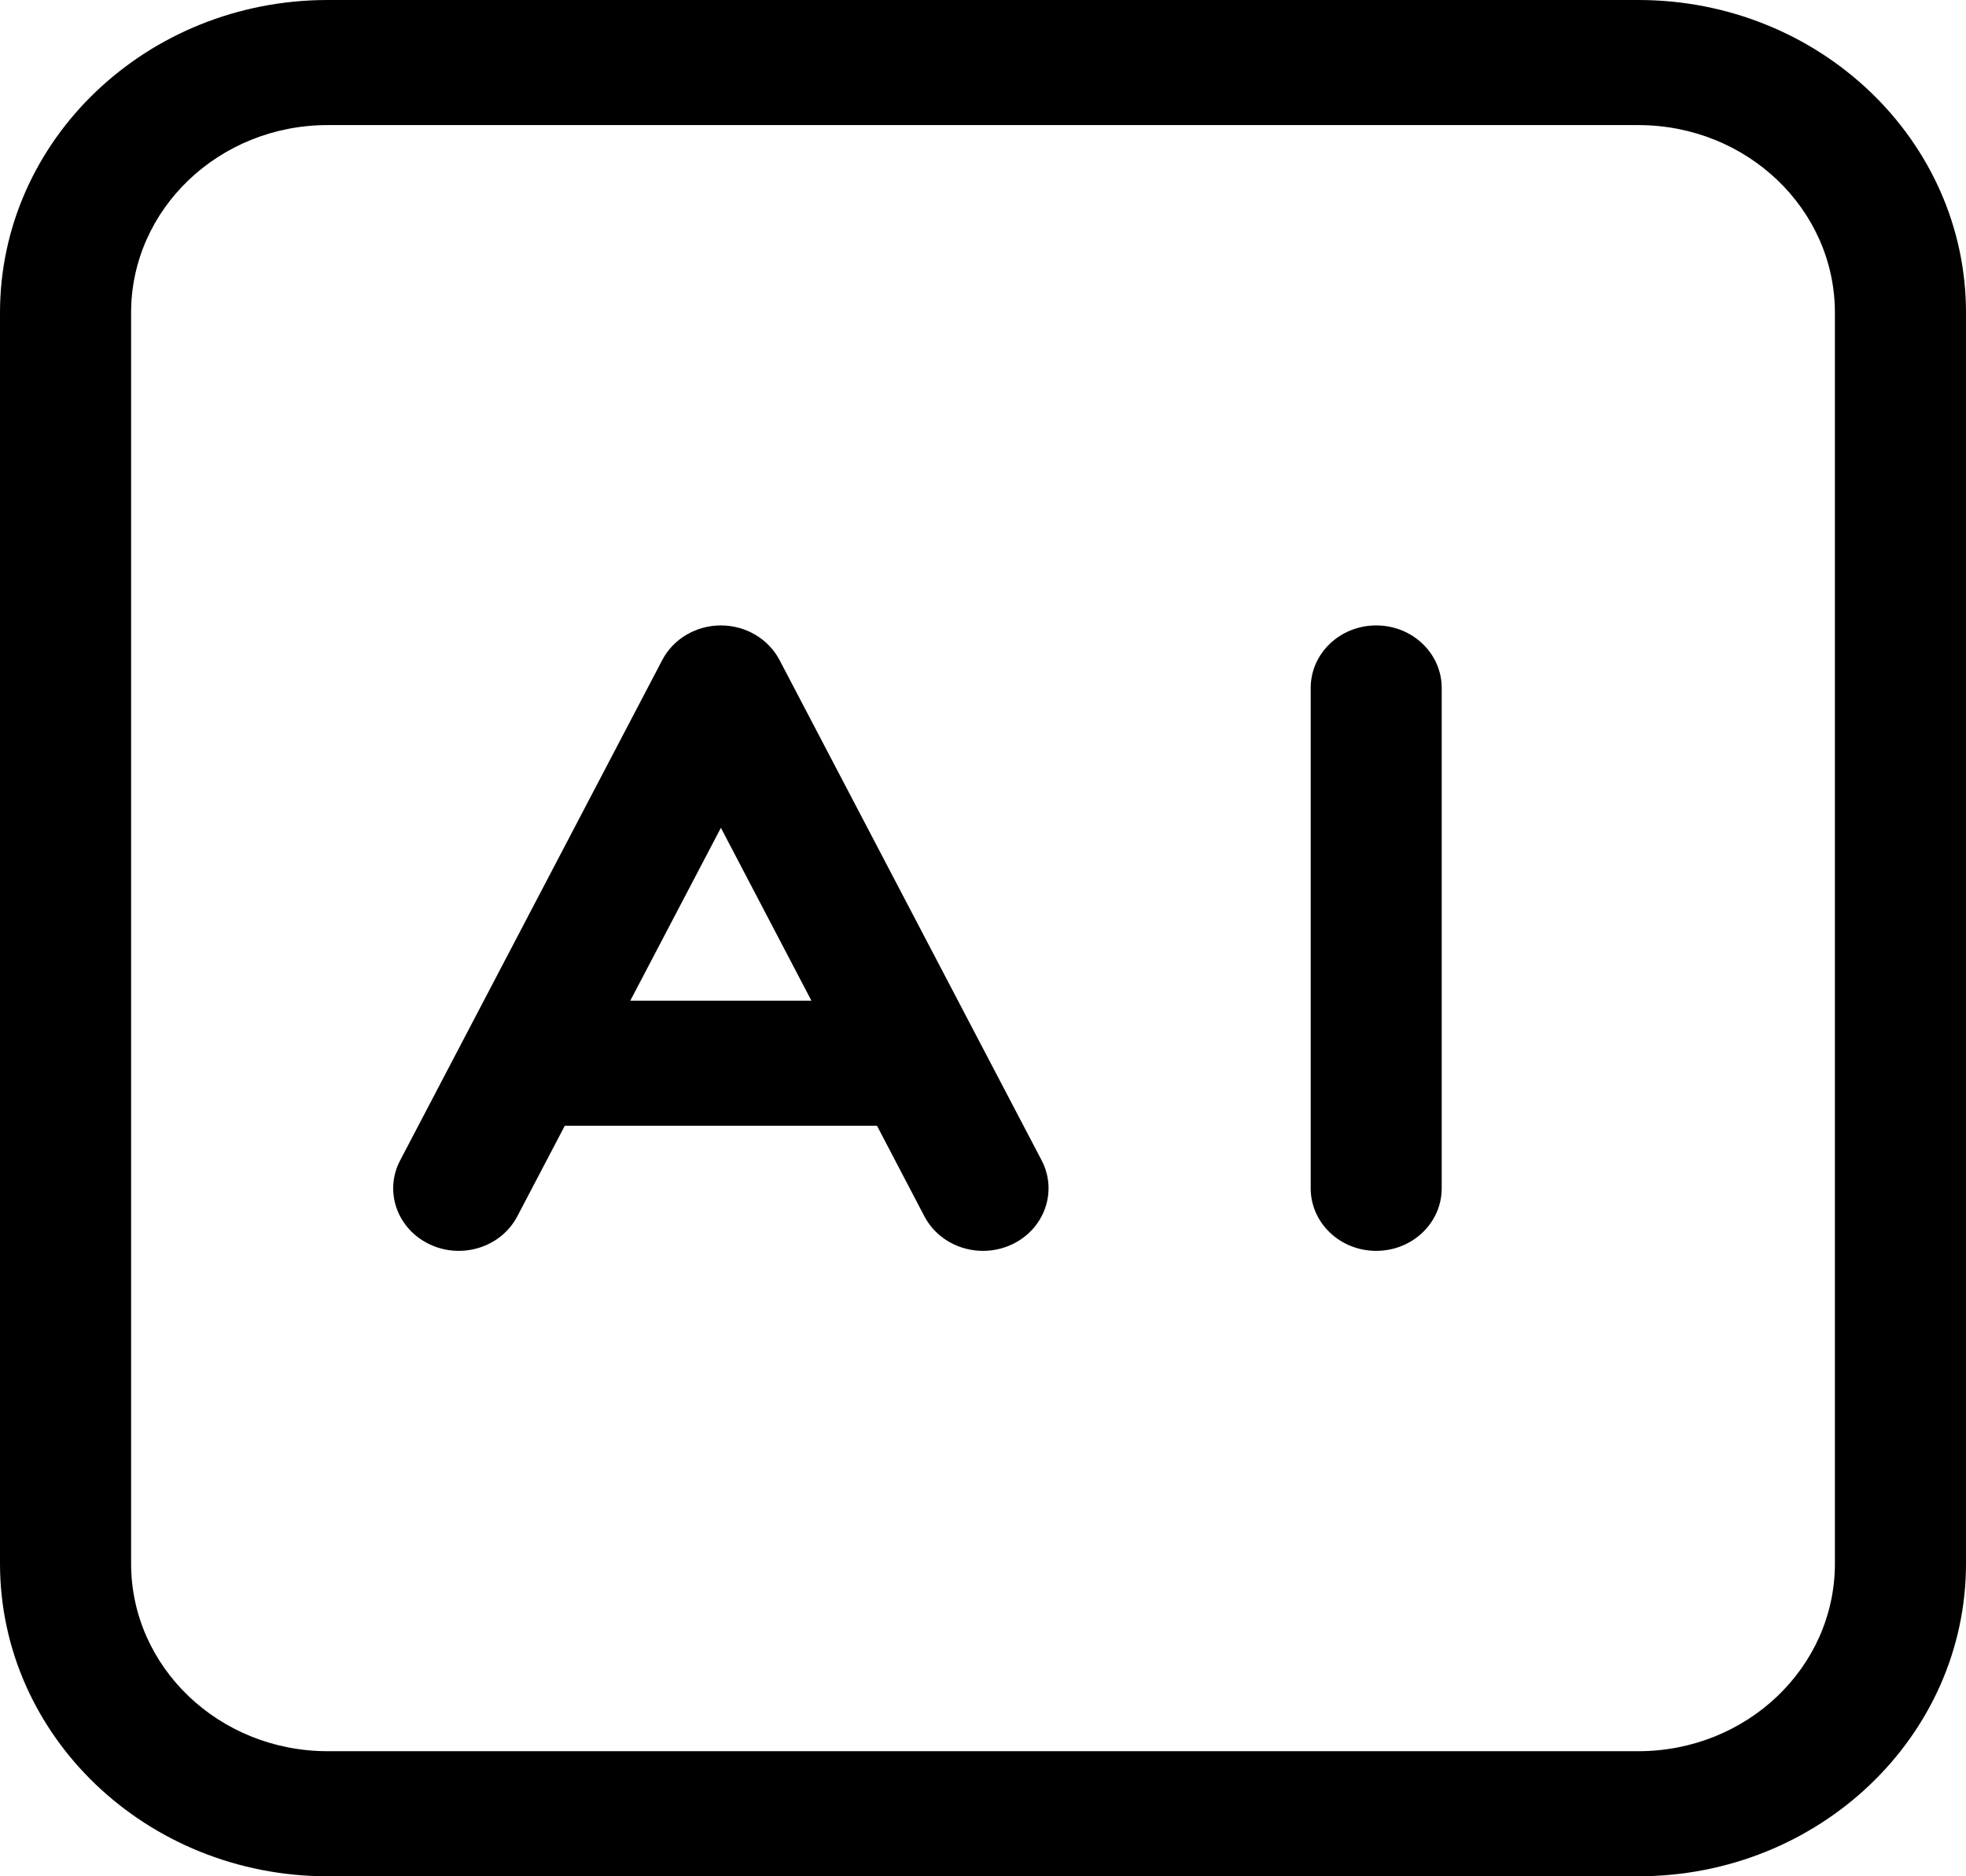
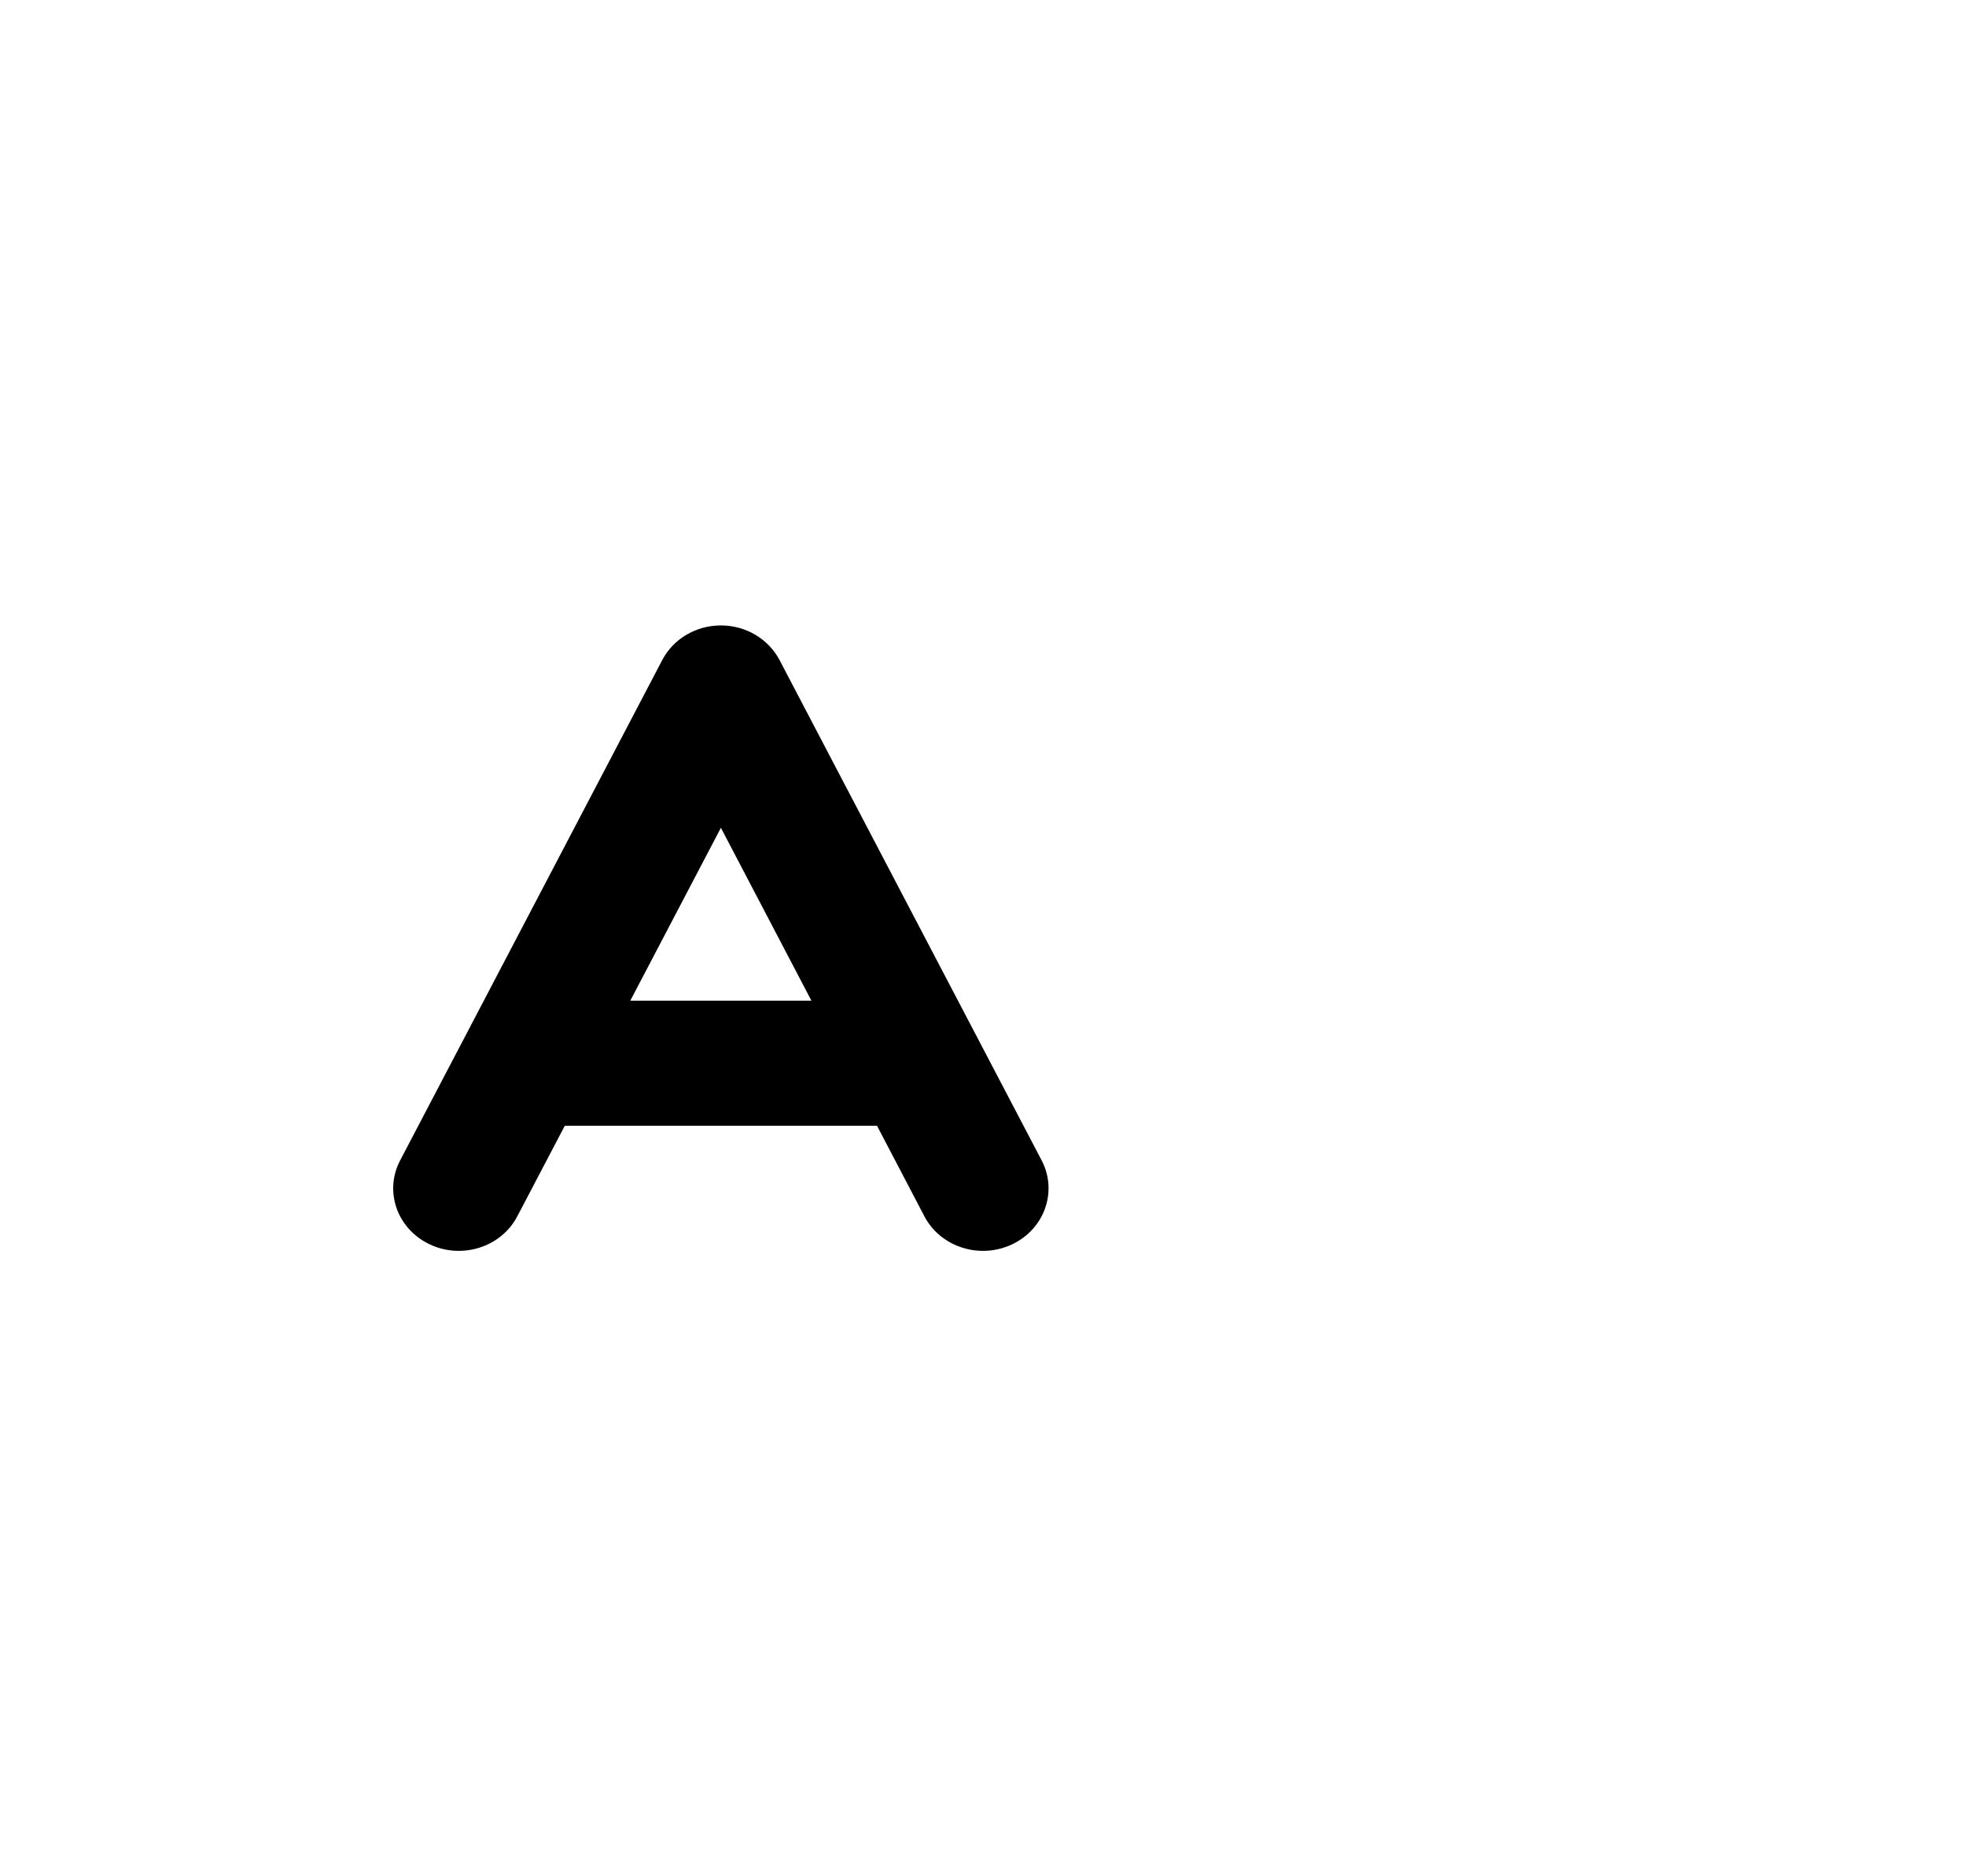
<svg xmlns="http://www.w3.org/2000/svg" fill="none" viewBox="0 0 22 21" height="21" width="22">
-   <path fill="black" d="M0 3.5C0 1.567 1.642 0 3.667 0H18.333C20.358 0 22 1.567 22 3.5V17.5C22 19.433 20.358 21 18.333 21H3.667C1.642 21 0 19.433 0 17.5V3.5ZM3.667 1.4C2.452 1.4 1.467 2.34 1.467 3.5V17.5C1.467 18.66 2.452 19.6 3.667 19.6H18.333C19.548 19.6 20.533 18.66 20.533 17.5V3.5C20.533 2.34 19.548 1.4 18.333 1.4H3.667Z" clip-rule="evenodd" fill-rule="evenodd" />
  <path fill="black" d="M8.723 7.387C8.598 7.15 8.345 7 8.067 7C7.789 7 7.535 7.15 7.411 7.387L4.478 12.987C4.296 13.333 4.443 13.753 4.806 13.926C5.168 14.099 5.608 13.959 5.789 13.613L6.32 12.6H9.814L10.344 13.613C10.525 13.959 10.966 14.099 11.328 13.926C11.69 13.753 11.837 13.333 11.656 12.987L8.723 7.387ZM9.08 11.2L8.067 9.265L7.053 11.2H9.08Z" clip-rule="evenodd" fill-rule="evenodd" />
-   <path fill="black" d="M15.4 7C15.805 7 16.133 7.313 16.133 7.7V13.3C16.133 13.687 15.805 14 15.4 14C14.995 14 14.667 13.687 14.667 13.3V7.7C14.667 7.313 14.995 7 15.4 7Z" clip-rule="evenodd" fill-rule="evenodd" />
</svg>